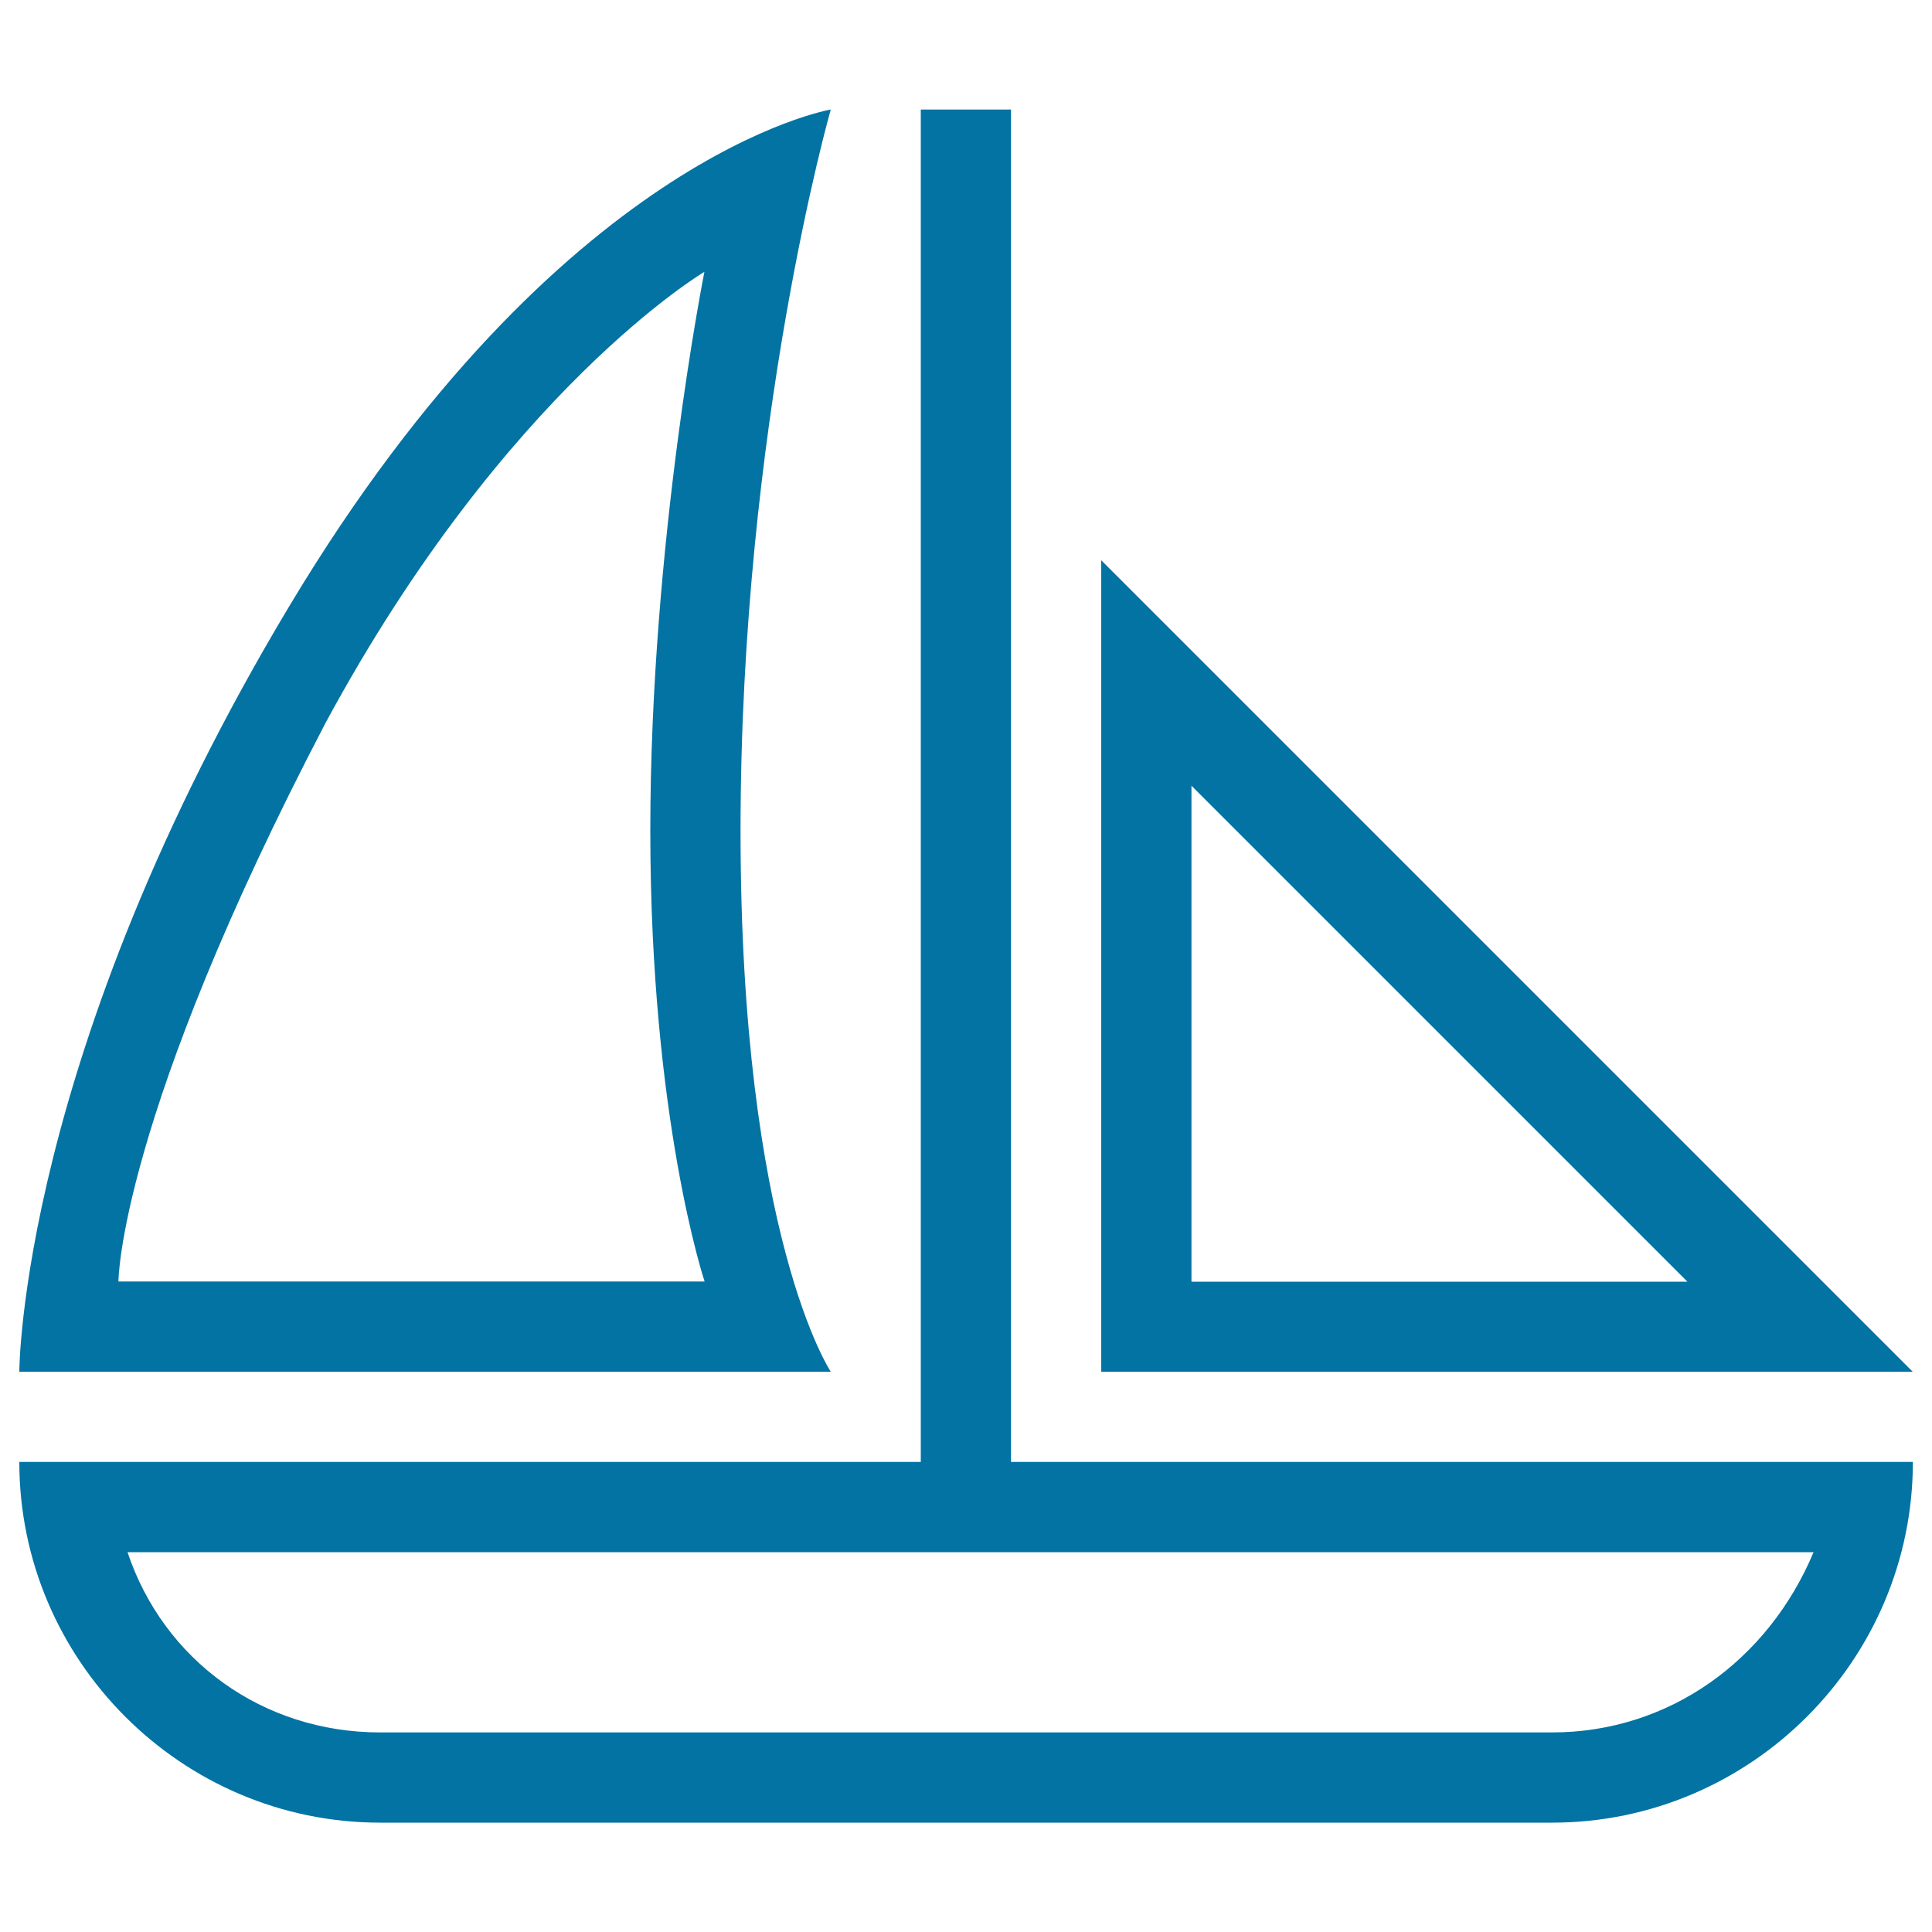
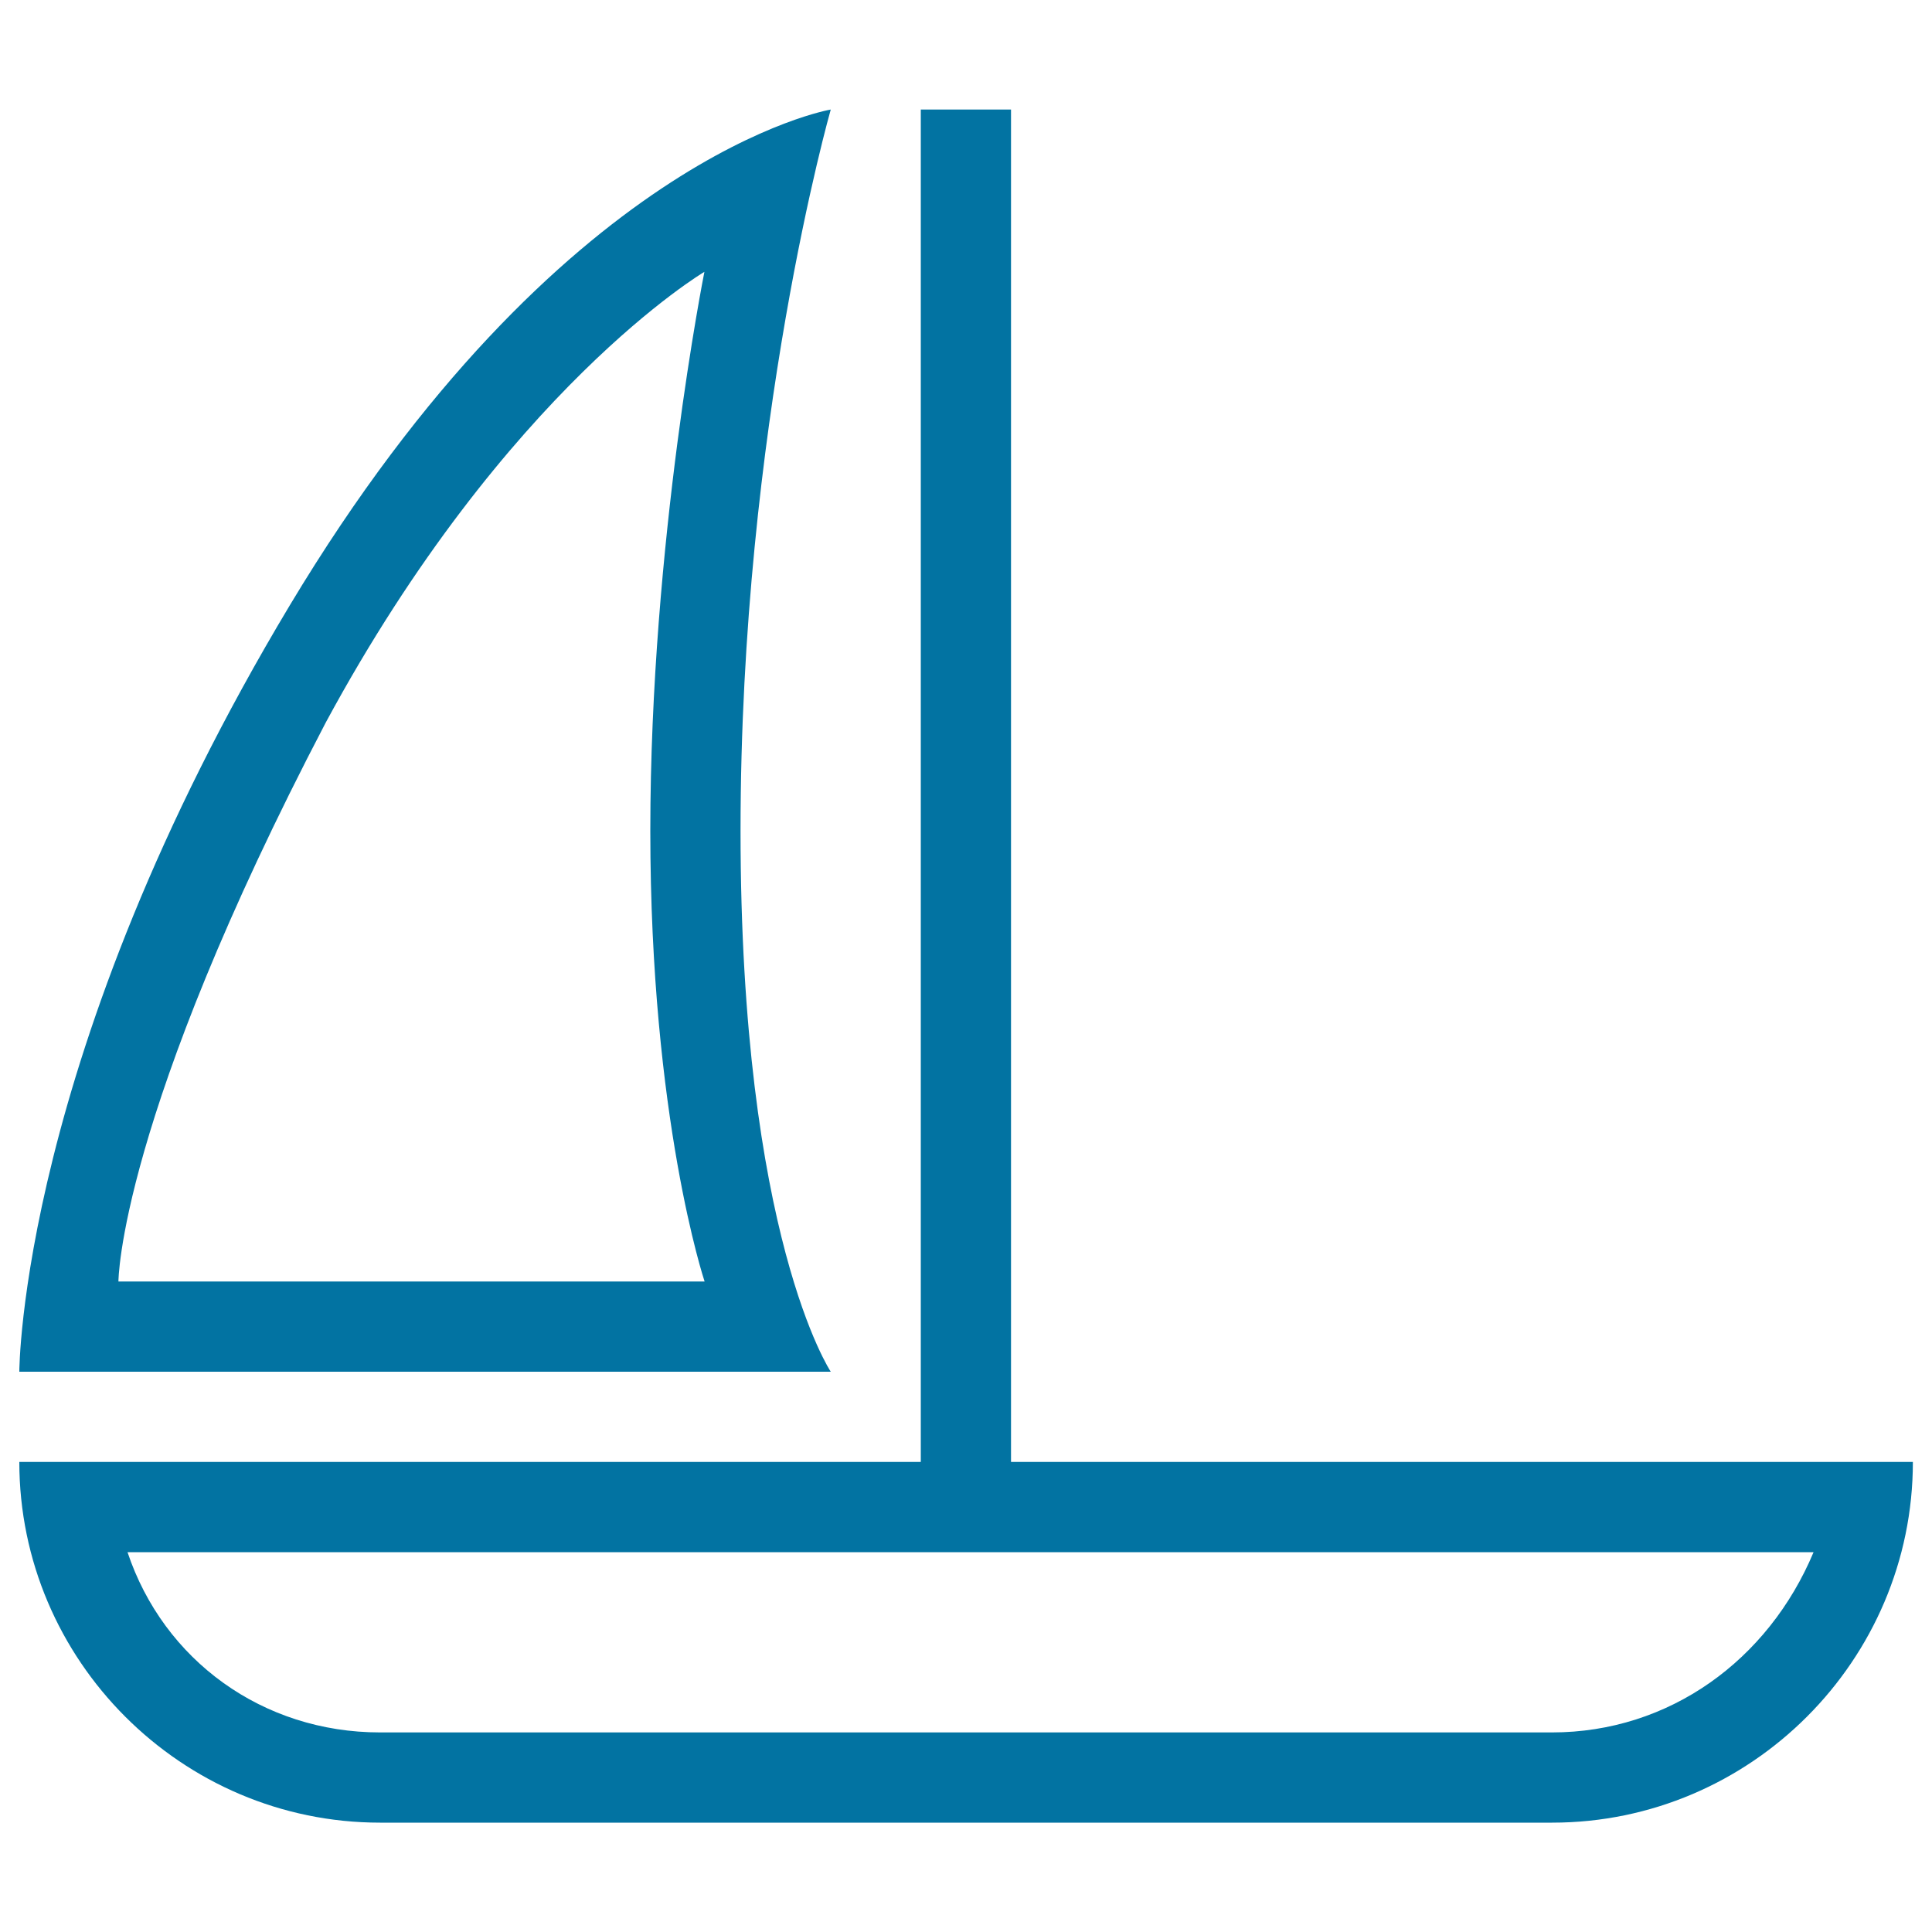
<svg xmlns="http://www.w3.org/2000/svg" viewBox="0 0 1000 1000" style="fill:#0273a2">
  <title>Sailboat Stroke SVG icon</title>
  <g>
    <g>
-       <path d="M570,290v420h420L570,290z M616.7,406.7l256.7,256.7H616.7V406.7z" />
      <path d="M523.3,756.7v-700h-46.7v700h-462H10c0,102.7,84,186.7,186.7,186.7h606.7c102.7,0,186.7-84,186.7-186.7h-4.7H523.3z M803.3,896.7H196.7c-60.7,0-112-37.3-130.7-93.3h872.7C915.3,859.3,864,896.7,803.3,896.7z" />
      <path d="M383.3,430c0-210,46.7-373.3,46.7-373.3S290,80,150,313.3C10,546.7,10,710,10,710h420C430,710,383.3,640,383.3,430z M364.7,663.3H61.3c0,0,0-84,107.3-289.3c93.3-172.7,196-233.3,196-233.3s-28,140-28,289.3S364.7,663.3,364.7,663.3z" />
    </g>
  </g>
</svg>